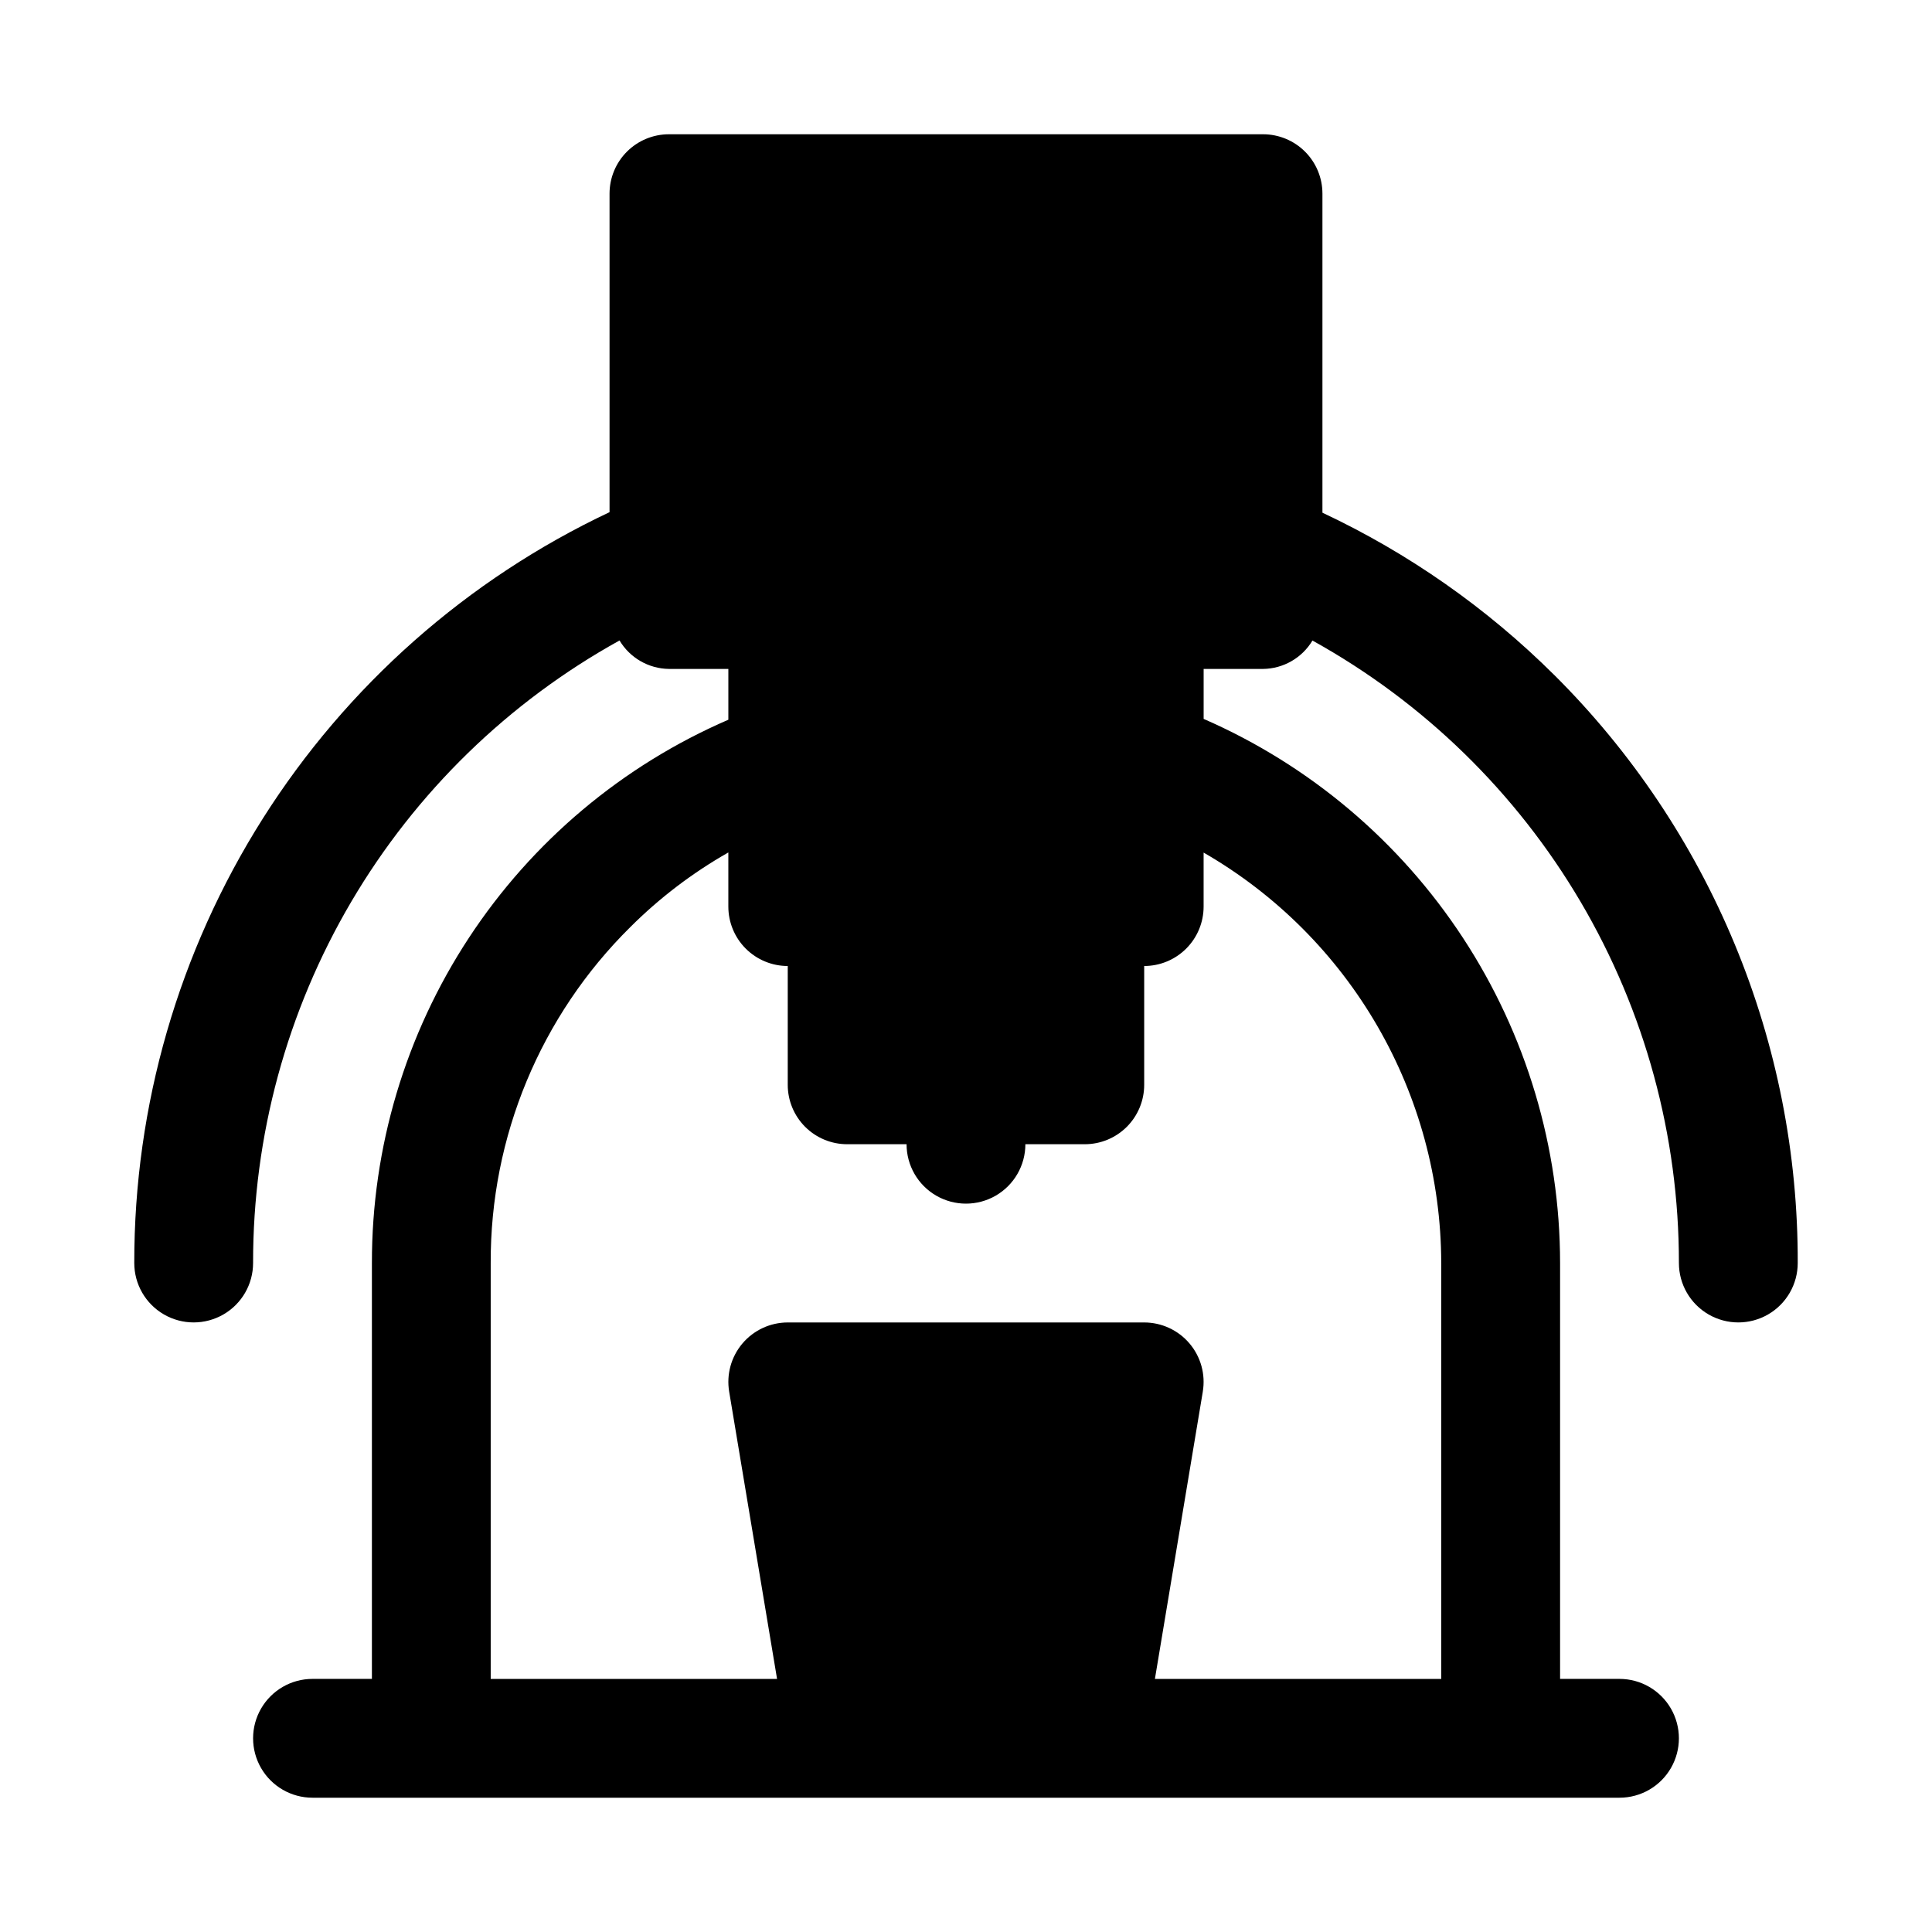
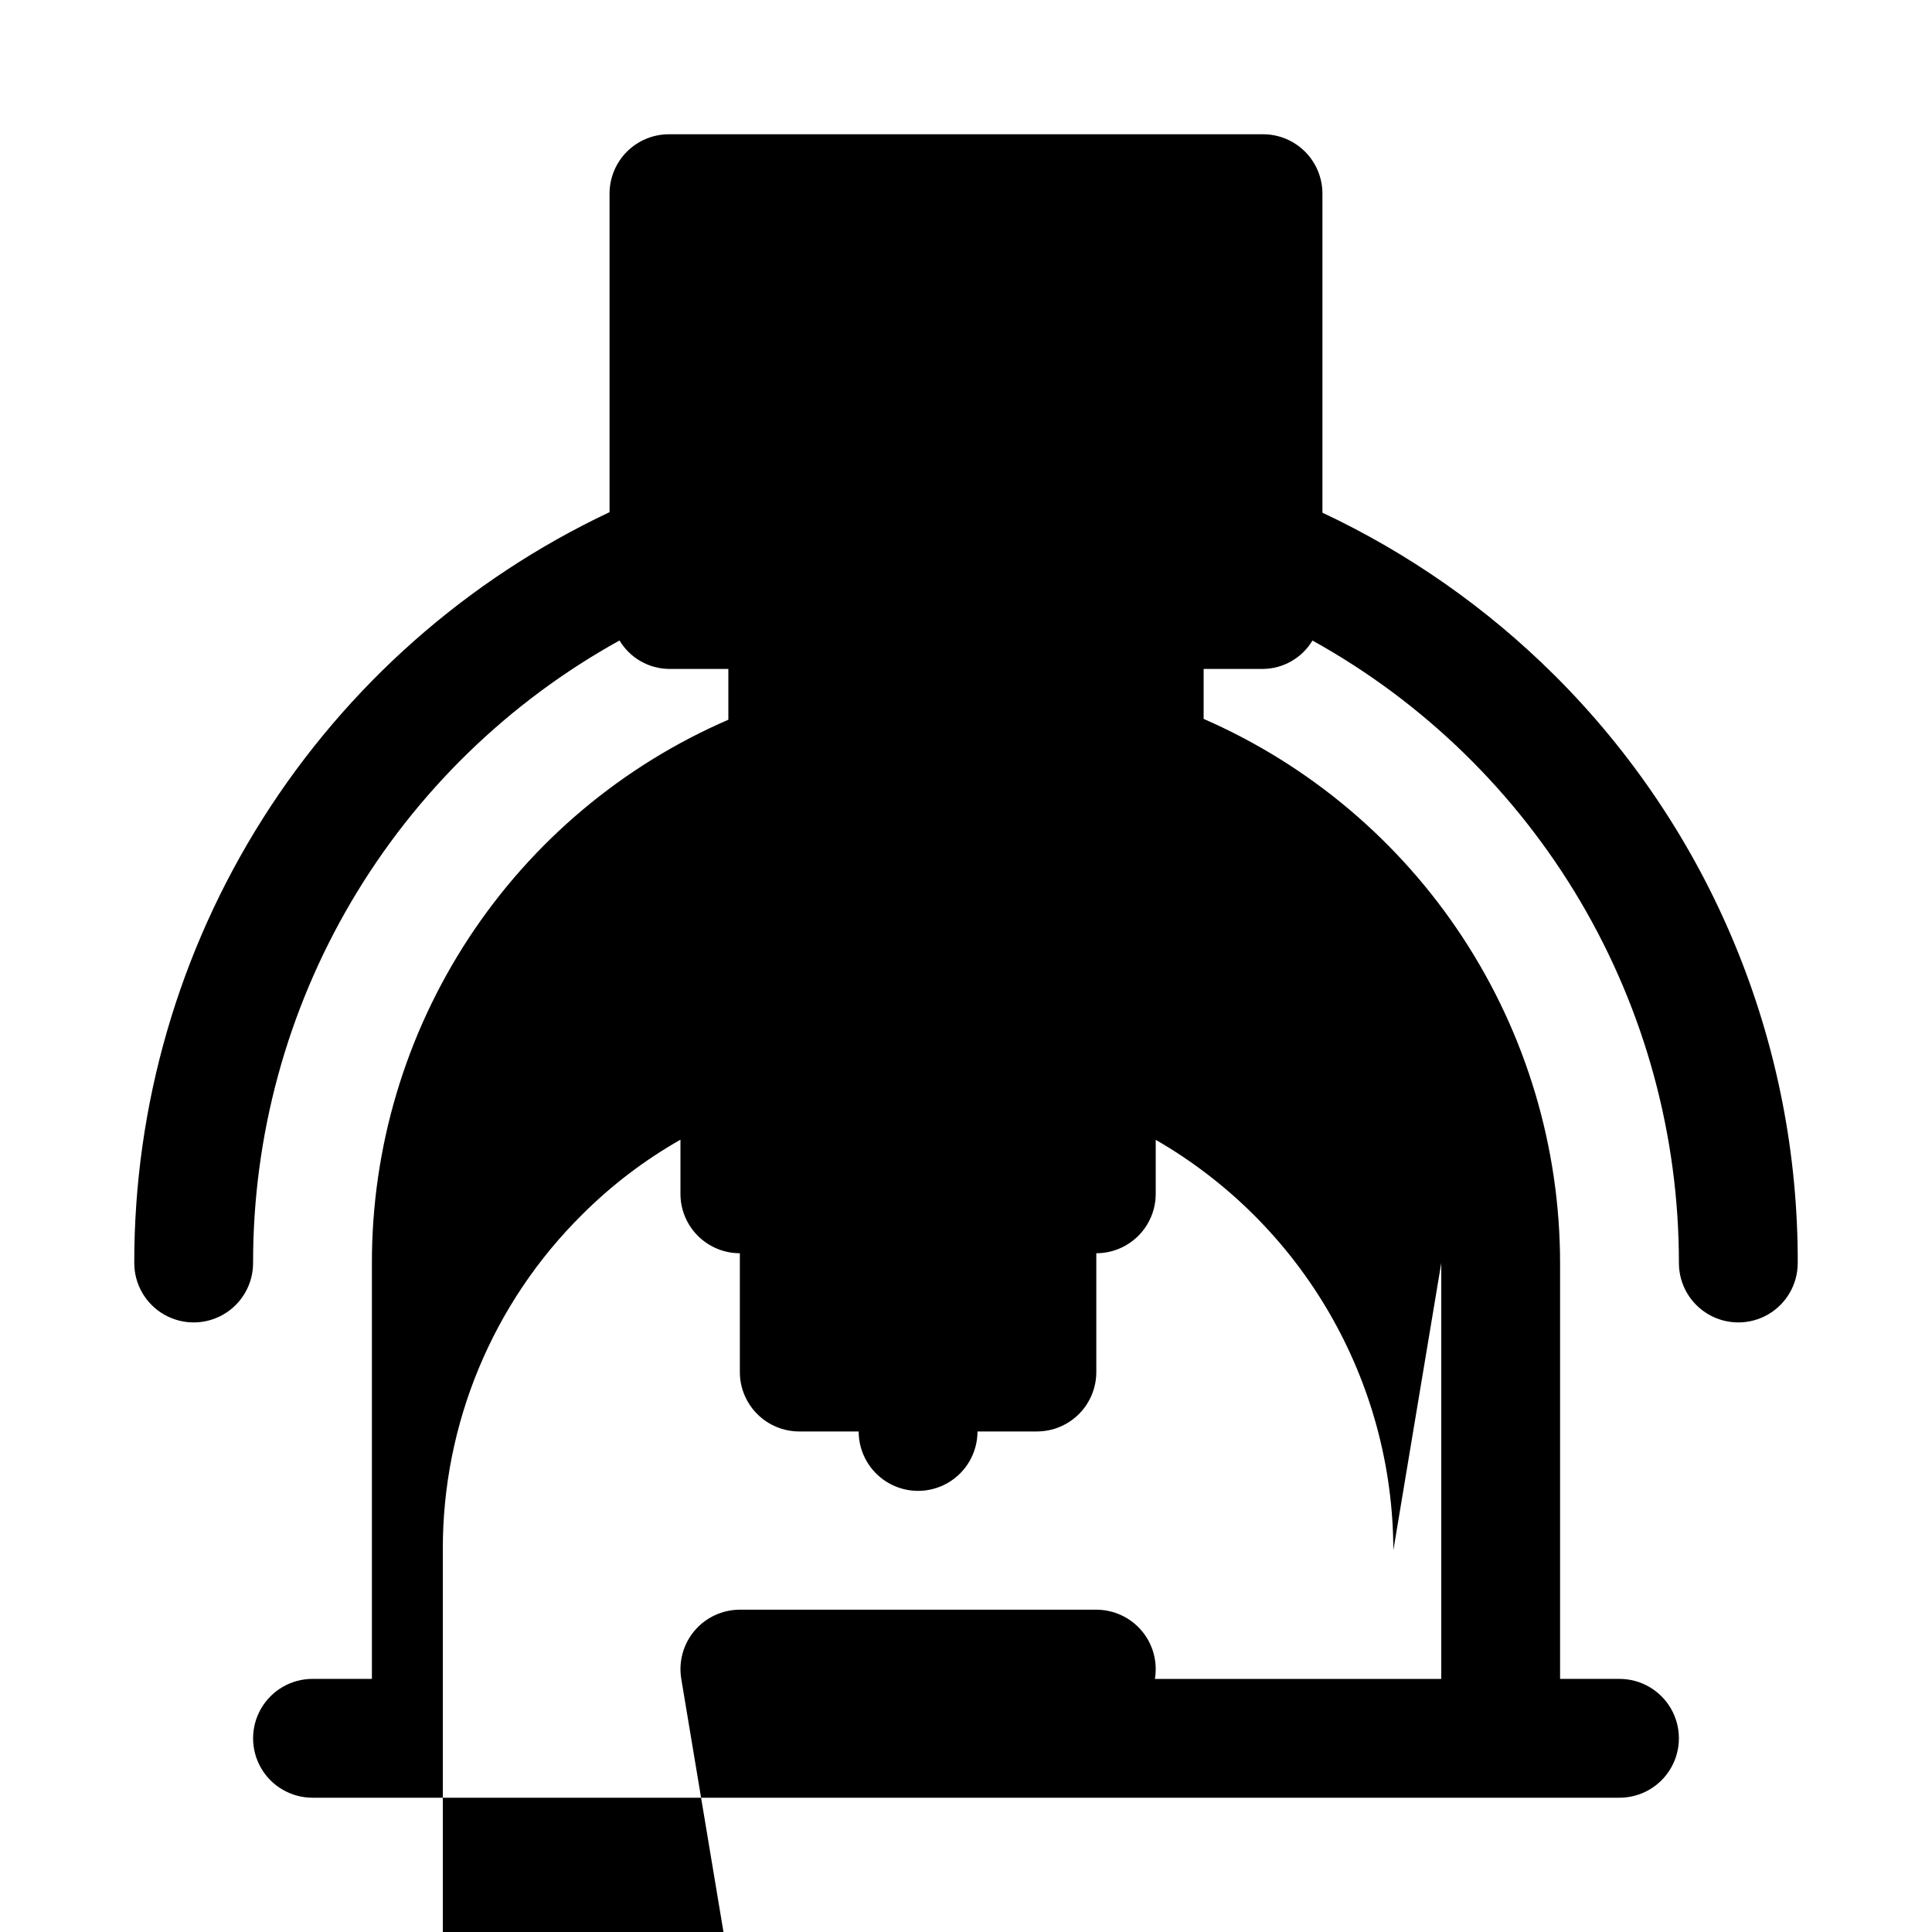
<svg xmlns="http://www.w3.org/2000/svg" fill="#000000" width="800px" height="800px" version="1.1" viewBox="144 144 512 512">
-   <path d="m555.86 322.85c-17.848-17.742-38.621-32.281-61.402-42.98v-84.547c0-4.176-1.656-8.18-4.609-11.133-2.953-2.949-6.957-4.609-11.133-4.609h-157.44c-4.176 0-8.18 1.66-11.133 4.609-2.953 2.953-4.609 6.957-4.609 11.133v84.406c-37.715 17.797-69.582 45.961-91.887 81.195-22.301 35.238-34.117 76.09-34.066 117.79 0 5.625 3 10.824 7.871 13.633 4.871 2.812 10.875 2.812 15.746 0 4.871-2.809 7.871-8.008 7.871-13.633-0.043-33.672 8.945-66.734 26.023-95.754 17.078-29.016 41.625-52.922 71.086-69.227 2.758 4.617 7.719 7.473 13.098 7.539h15.742v13.461h0.004c-28.09 12.148-52.004 32.258-68.793 57.848-16.785 25.586-25.711 55.531-25.672 86.133v110.21h-15.746c-5.625 0-10.82 3.004-13.633 7.875-2.812 4.871-2.812 10.871 0 15.742 2.812 4.871 8.008 7.871 13.633 7.871h346.37c5.625 0 10.82-3 13.633-7.871 2.812-4.871 2.812-10.871 0-15.742-2.812-4.871-8.008-7.875-13.633-7.875h-15.746v-110.21c-0.016-30.617-8.965-60.566-25.742-86.176-16.777-25.613-40.66-45.777-68.719-58.023v-13.242h15.742c5.379-0.062 10.336-2.91 13.098-7.523 29.445 16.32 53.98 40.227 71.059 69.238 17.074 29.008 26.07 62.062 26.051 95.727 0 5.625 3.004 10.824 7.875 13.633 4.871 2.812 10.871 2.812 15.742 0 4.871-2.809 7.871-8.008 7.871-13.633 0.082-28.957-5.578-57.645-16.66-84.398-11.078-26.758-27.355-51.047-47.891-71.469zm-29.914 155.87v110.21h-75.883l12.691-76.121h-0.004c0.766-4.566-0.52-9.234-3.512-12.77-2.988-3.531-7.383-5.57-12.012-5.574h-94.465c-4.629 0.004-9.023 2.043-12.012 5.574-2.992 3.535-4.273 8.203-3.512 12.77l12.691 76.121h-75.887v-110.21c-0.121-33.449 13.219-65.539 37.012-89.047 7.734-7.719 16.465-14.363 25.965-19.762v14.344c0 4.176 1.656 8.18 4.609 11.133 2.953 2.953 6.957 4.613 11.133 4.613v31.488c0 4.176 1.66 8.18 4.613 11.133 2.953 2.949 6.957 4.609 11.133 4.609h15.742c0 5.625 3 10.824 7.871 13.637s10.875 2.812 15.746 0 7.871-8.012 7.871-13.637h15.746c4.176 0 8.18-1.66 11.133-4.609 2.949-2.953 4.609-6.957 4.609-11.133v-31.488c4.176 0 8.18-1.66 11.133-4.613s4.613-6.957 4.613-11.133v-14.312c38.898 22.422 62.898 63.879 62.973 108.78z" />
+   <path d="m555.86 322.85c-17.848-17.742-38.621-32.281-61.402-42.98v-84.547c0-4.176-1.656-8.18-4.609-11.133-2.953-2.949-6.957-4.609-11.133-4.609h-157.44c-4.176 0-8.18 1.66-11.133 4.609-2.953 2.953-4.609 6.957-4.609 11.133v84.406c-37.715 17.797-69.582 45.961-91.887 81.195-22.301 35.238-34.117 76.09-34.066 117.79 0 5.625 3 10.824 7.871 13.633 4.871 2.812 10.875 2.812 15.746 0 4.871-2.809 7.871-8.008 7.871-13.633-0.043-33.672 8.945-66.734 26.023-95.754 17.078-29.016 41.625-52.922 71.086-69.227 2.758 4.617 7.719 7.473 13.098 7.539h15.742v13.461h0.004c-28.09 12.148-52.004 32.258-68.793 57.848-16.785 25.586-25.711 55.531-25.672 86.133v110.21h-15.746c-5.625 0-10.82 3.004-13.633 7.875-2.812 4.871-2.812 10.871 0 15.742 2.812 4.871 8.008 7.871 13.633 7.871h346.37c5.625 0 10.82-3 13.633-7.871 2.812-4.871 2.812-10.871 0-15.742-2.812-4.871-8.008-7.875-13.633-7.875h-15.746v-110.21c-0.016-30.617-8.965-60.566-25.742-86.176-16.777-25.613-40.66-45.777-68.719-58.023v-13.242h15.742c5.379-0.062 10.336-2.91 13.098-7.523 29.445 16.32 53.98 40.227 71.059 69.238 17.074 29.008 26.07 62.062 26.051 95.727 0 5.625 3.004 10.824 7.875 13.633 4.871 2.812 10.871 2.812 15.742 0 4.871-2.809 7.871-8.008 7.871-13.633 0.082-28.957-5.578-57.645-16.66-84.398-11.078-26.758-27.355-51.047-47.891-71.469zm-29.914 155.87v110.21h-75.883h-0.004c0.766-4.566-0.52-9.234-3.512-12.77-2.988-3.531-7.383-5.57-12.012-5.574h-94.465c-4.629 0.004-9.023 2.043-12.012 5.574-2.992 3.535-4.273 8.203-3.512 12.77l12.691 76.121h-75.887v-110.21c-0.121-33.449 13.219-65.539 37.012-89.047 7.734-7.719 16.465-14.363 25.965-19.762v14.344c0 4.176 1.656 8.18 4.609 11.133 2.953 2.953 6.957 4.613 11.133 4.613v31.488c0 4.176 1.66 8.18 4.613 11.133 2.953 2.949 6.957 4.609 11.133 4.609h15.742c0 5.625 3 10.824 7.871 13.637s10.875 2.812 15.746 0 7.871-8.012 7.871-13.637h15.746c4.176 0 8.18-1.66 11.133-4.609 2.949-2.953 4.609-6.957 4.609-11.133v-31.488c4.176 0 8.18-1.66 11.133-4.613s4.613-6.957 4.613-11.133v-14.312c38.898 22.422 62.898 63.879 62.973 108.78z" />
</svg>